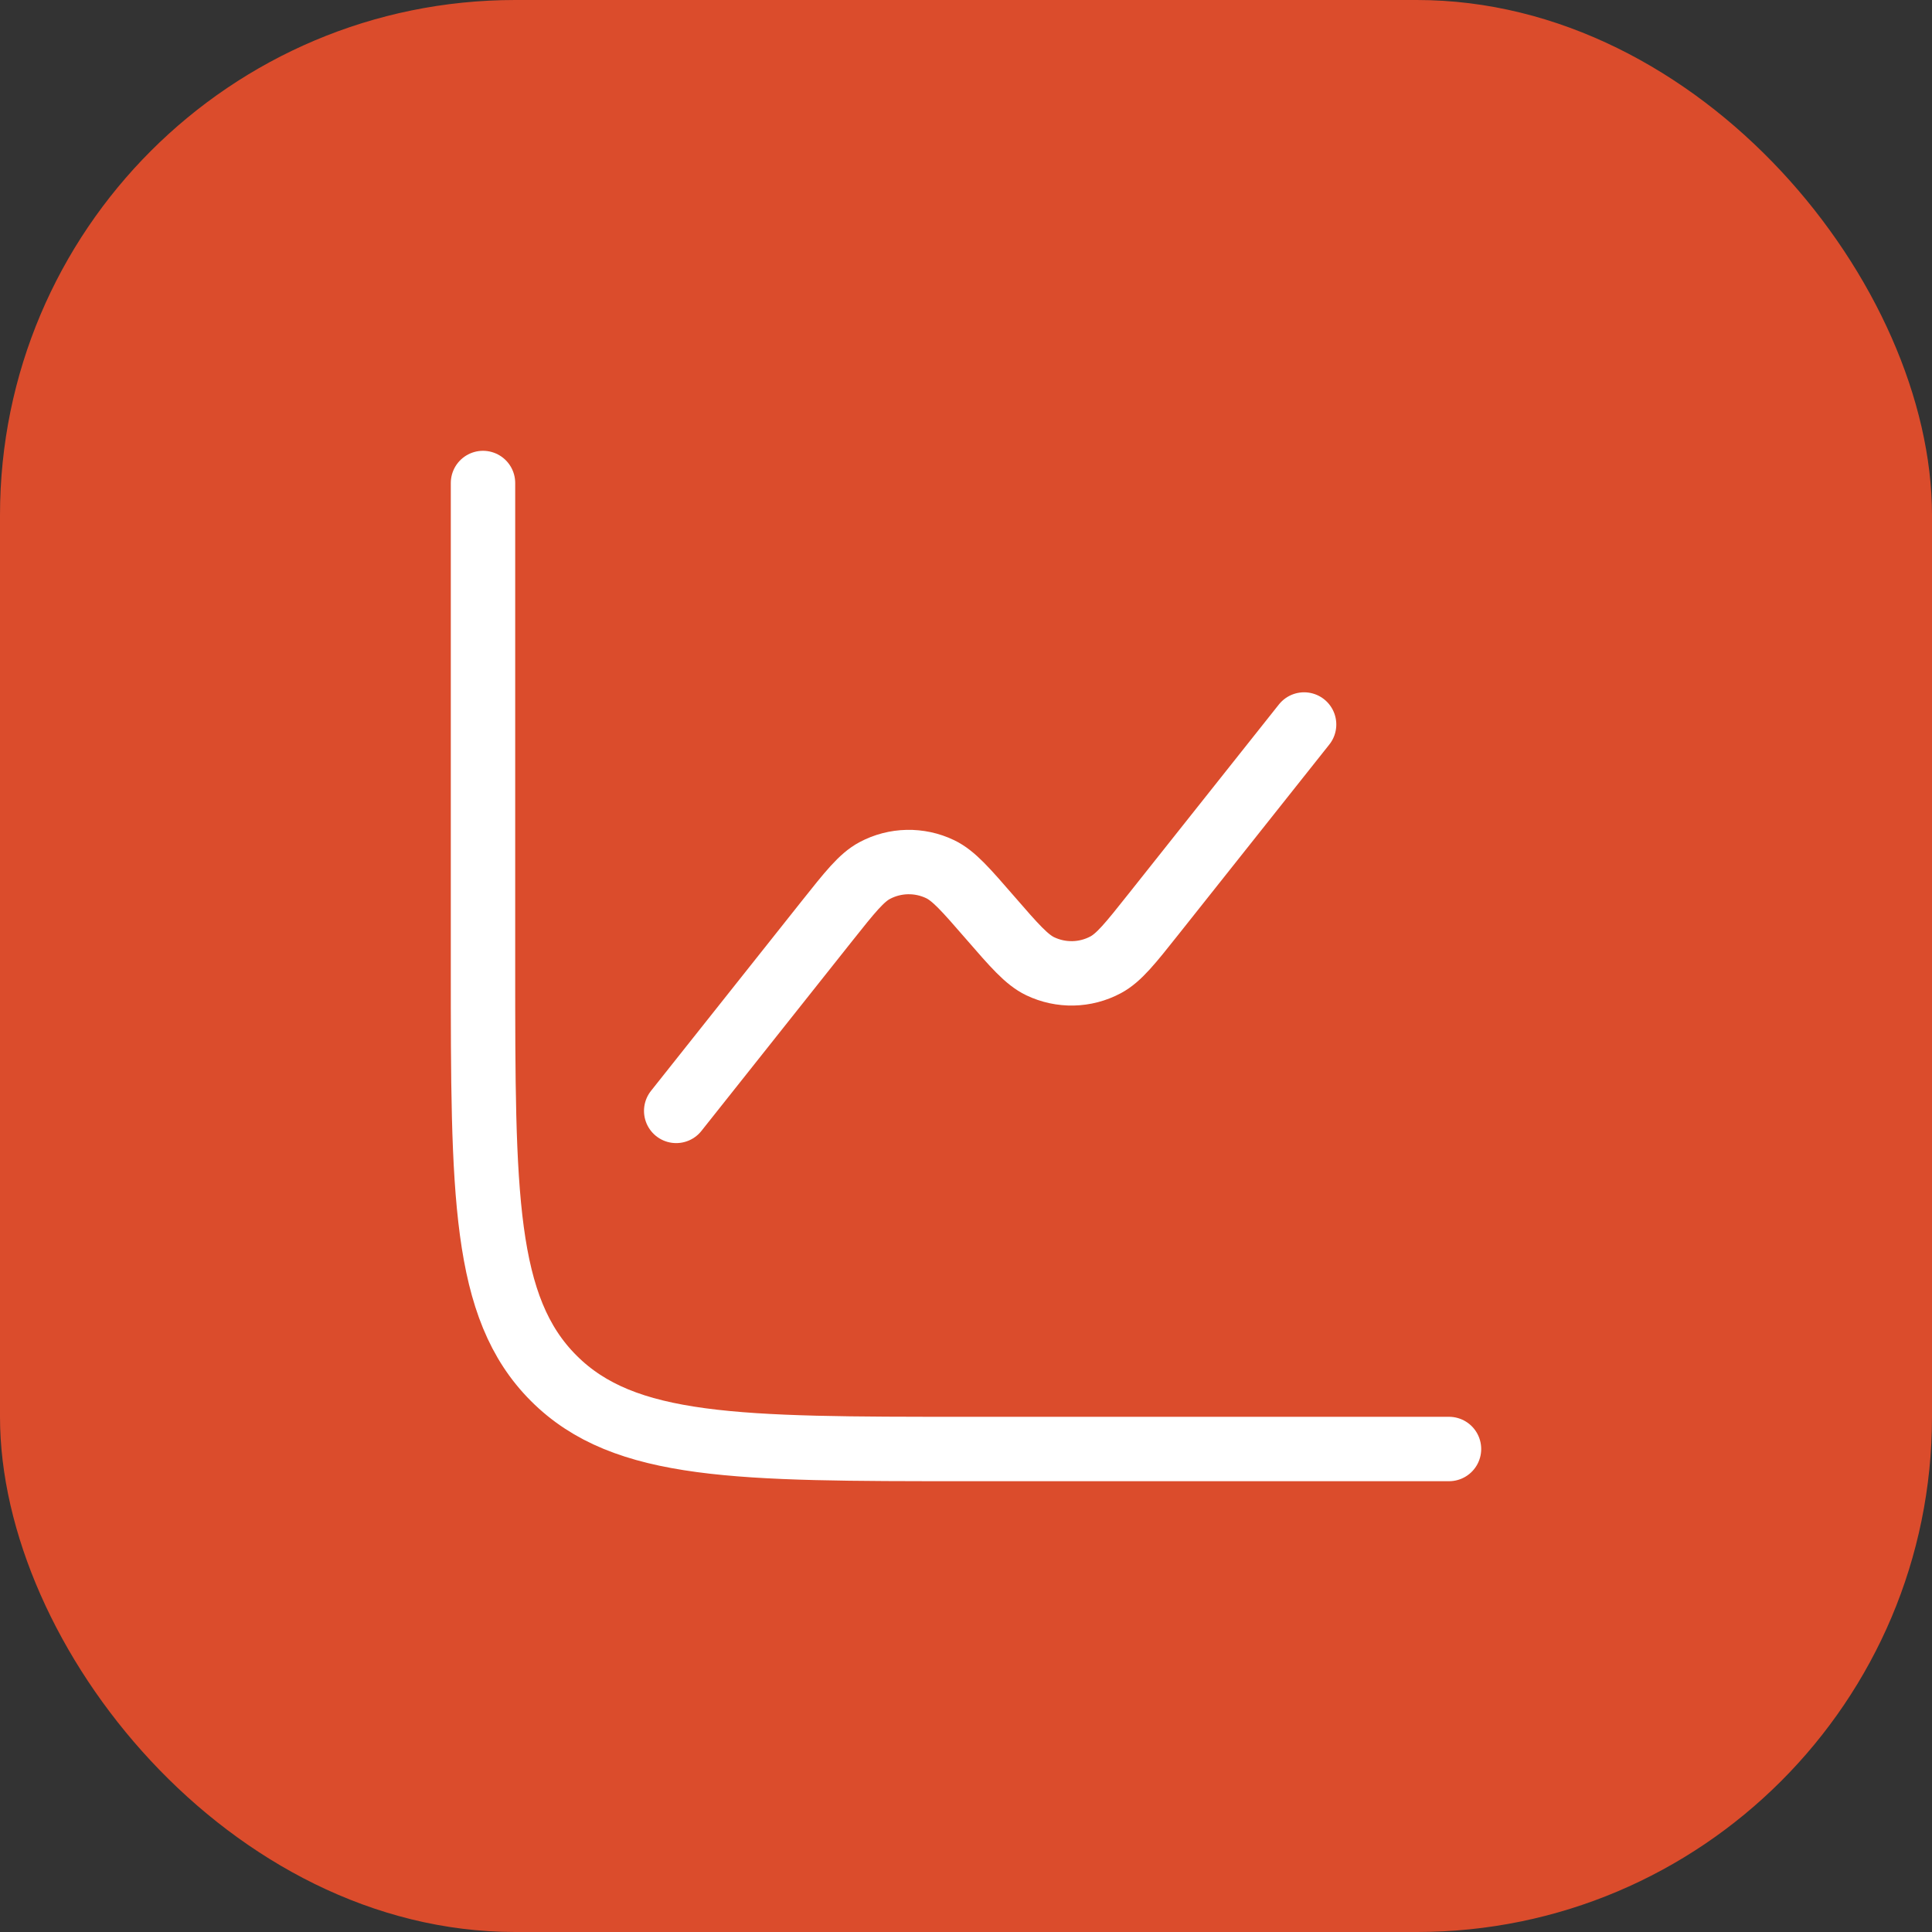
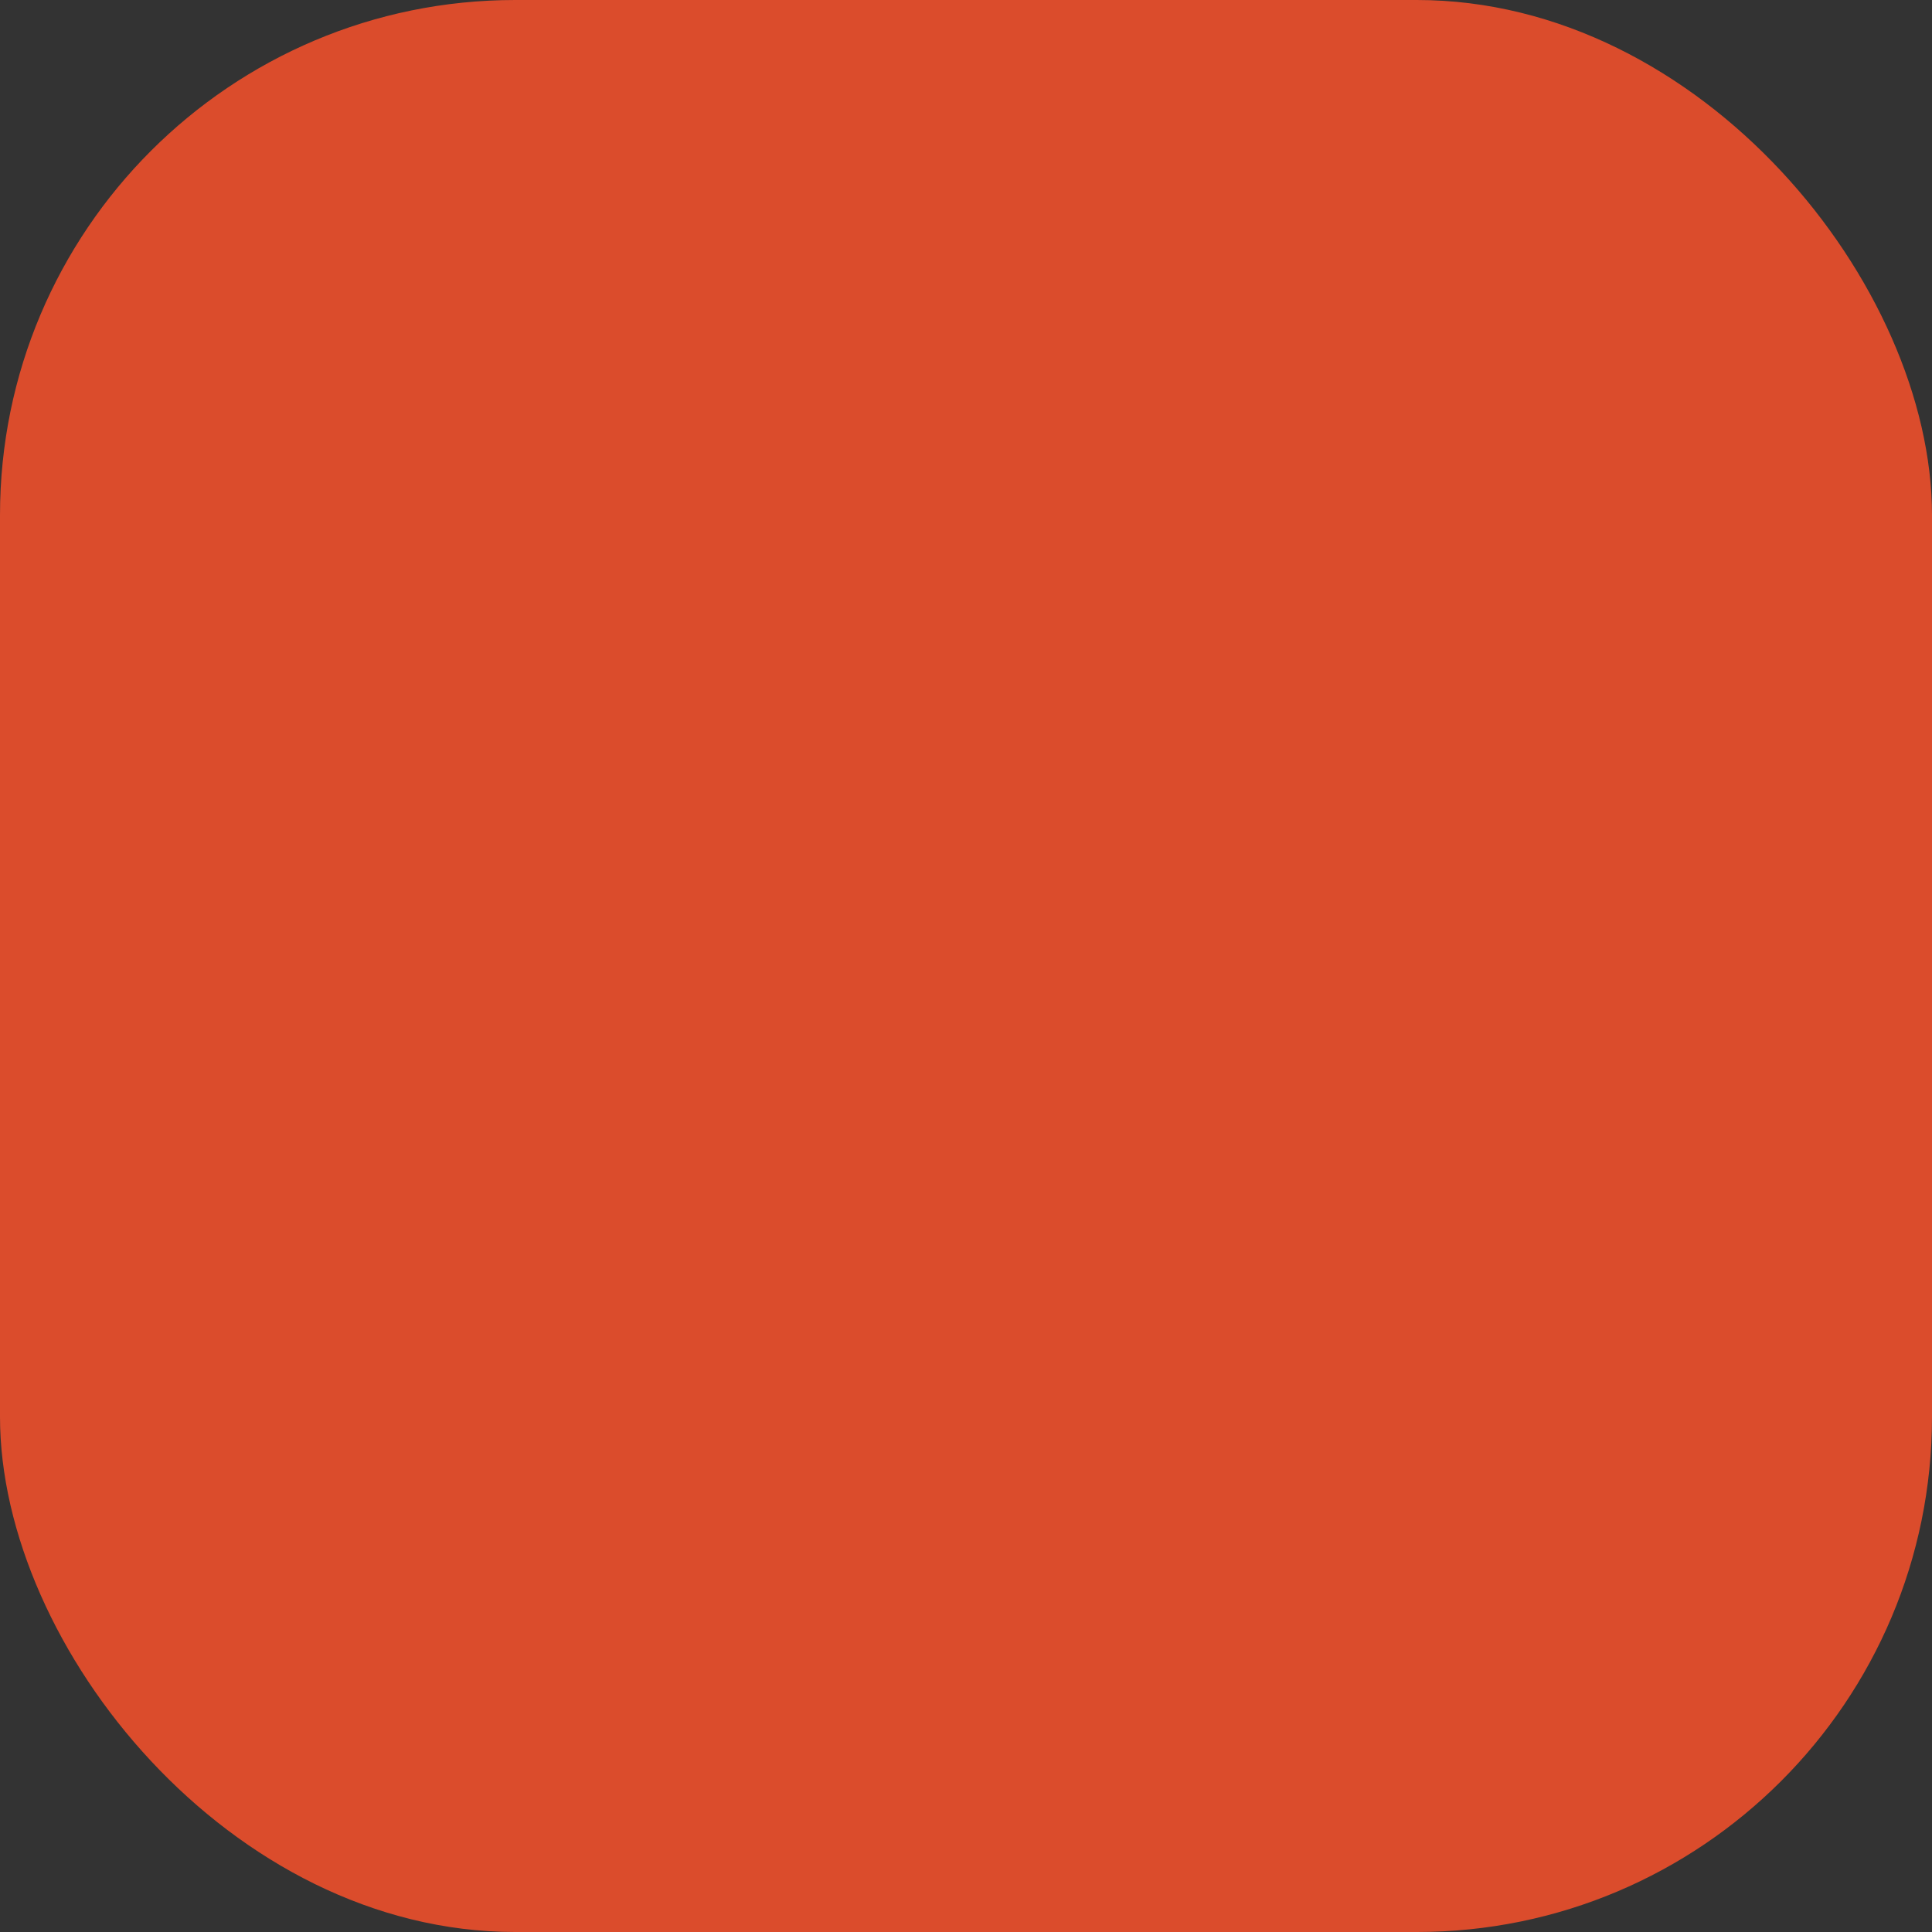
<svg xmlns="http://www.w3.org/2000/svg" width="60" height="60" viewBox="0 0 60 60" fill="none">
  <rect x="0" y="0" width="60" height="60" fill="#333333" stroke="none" />
  <rect width="60" height="60" rx="16" fill="#DB4C2C" />
-   <path d="M45 45H30C22.929 45 19.393 45 17.197 42.803C15 40.607 15 37.071 15 30V15" stroke="white" stroke-width="2" stroke-linecap="round" />
-   <path d="M40.5 22.5L35.823 28.39C35.107 29.292 34.749 29.743 34.337 29.963C33.705 30.301 32.95 30.317 32.303 30.007C31.883 29.805 31.505 29.37 30.75 28.5C29.995 27.63 29.618 27.195 29.197 26.993C28.551 26.683 27.795 26.699 27.163 27.037C26.752 27.257 26.394 27.708 25.677 28.61L21 34.5" stroke="white" stroke-width="2" stroke-linecap="round" />
</svg>